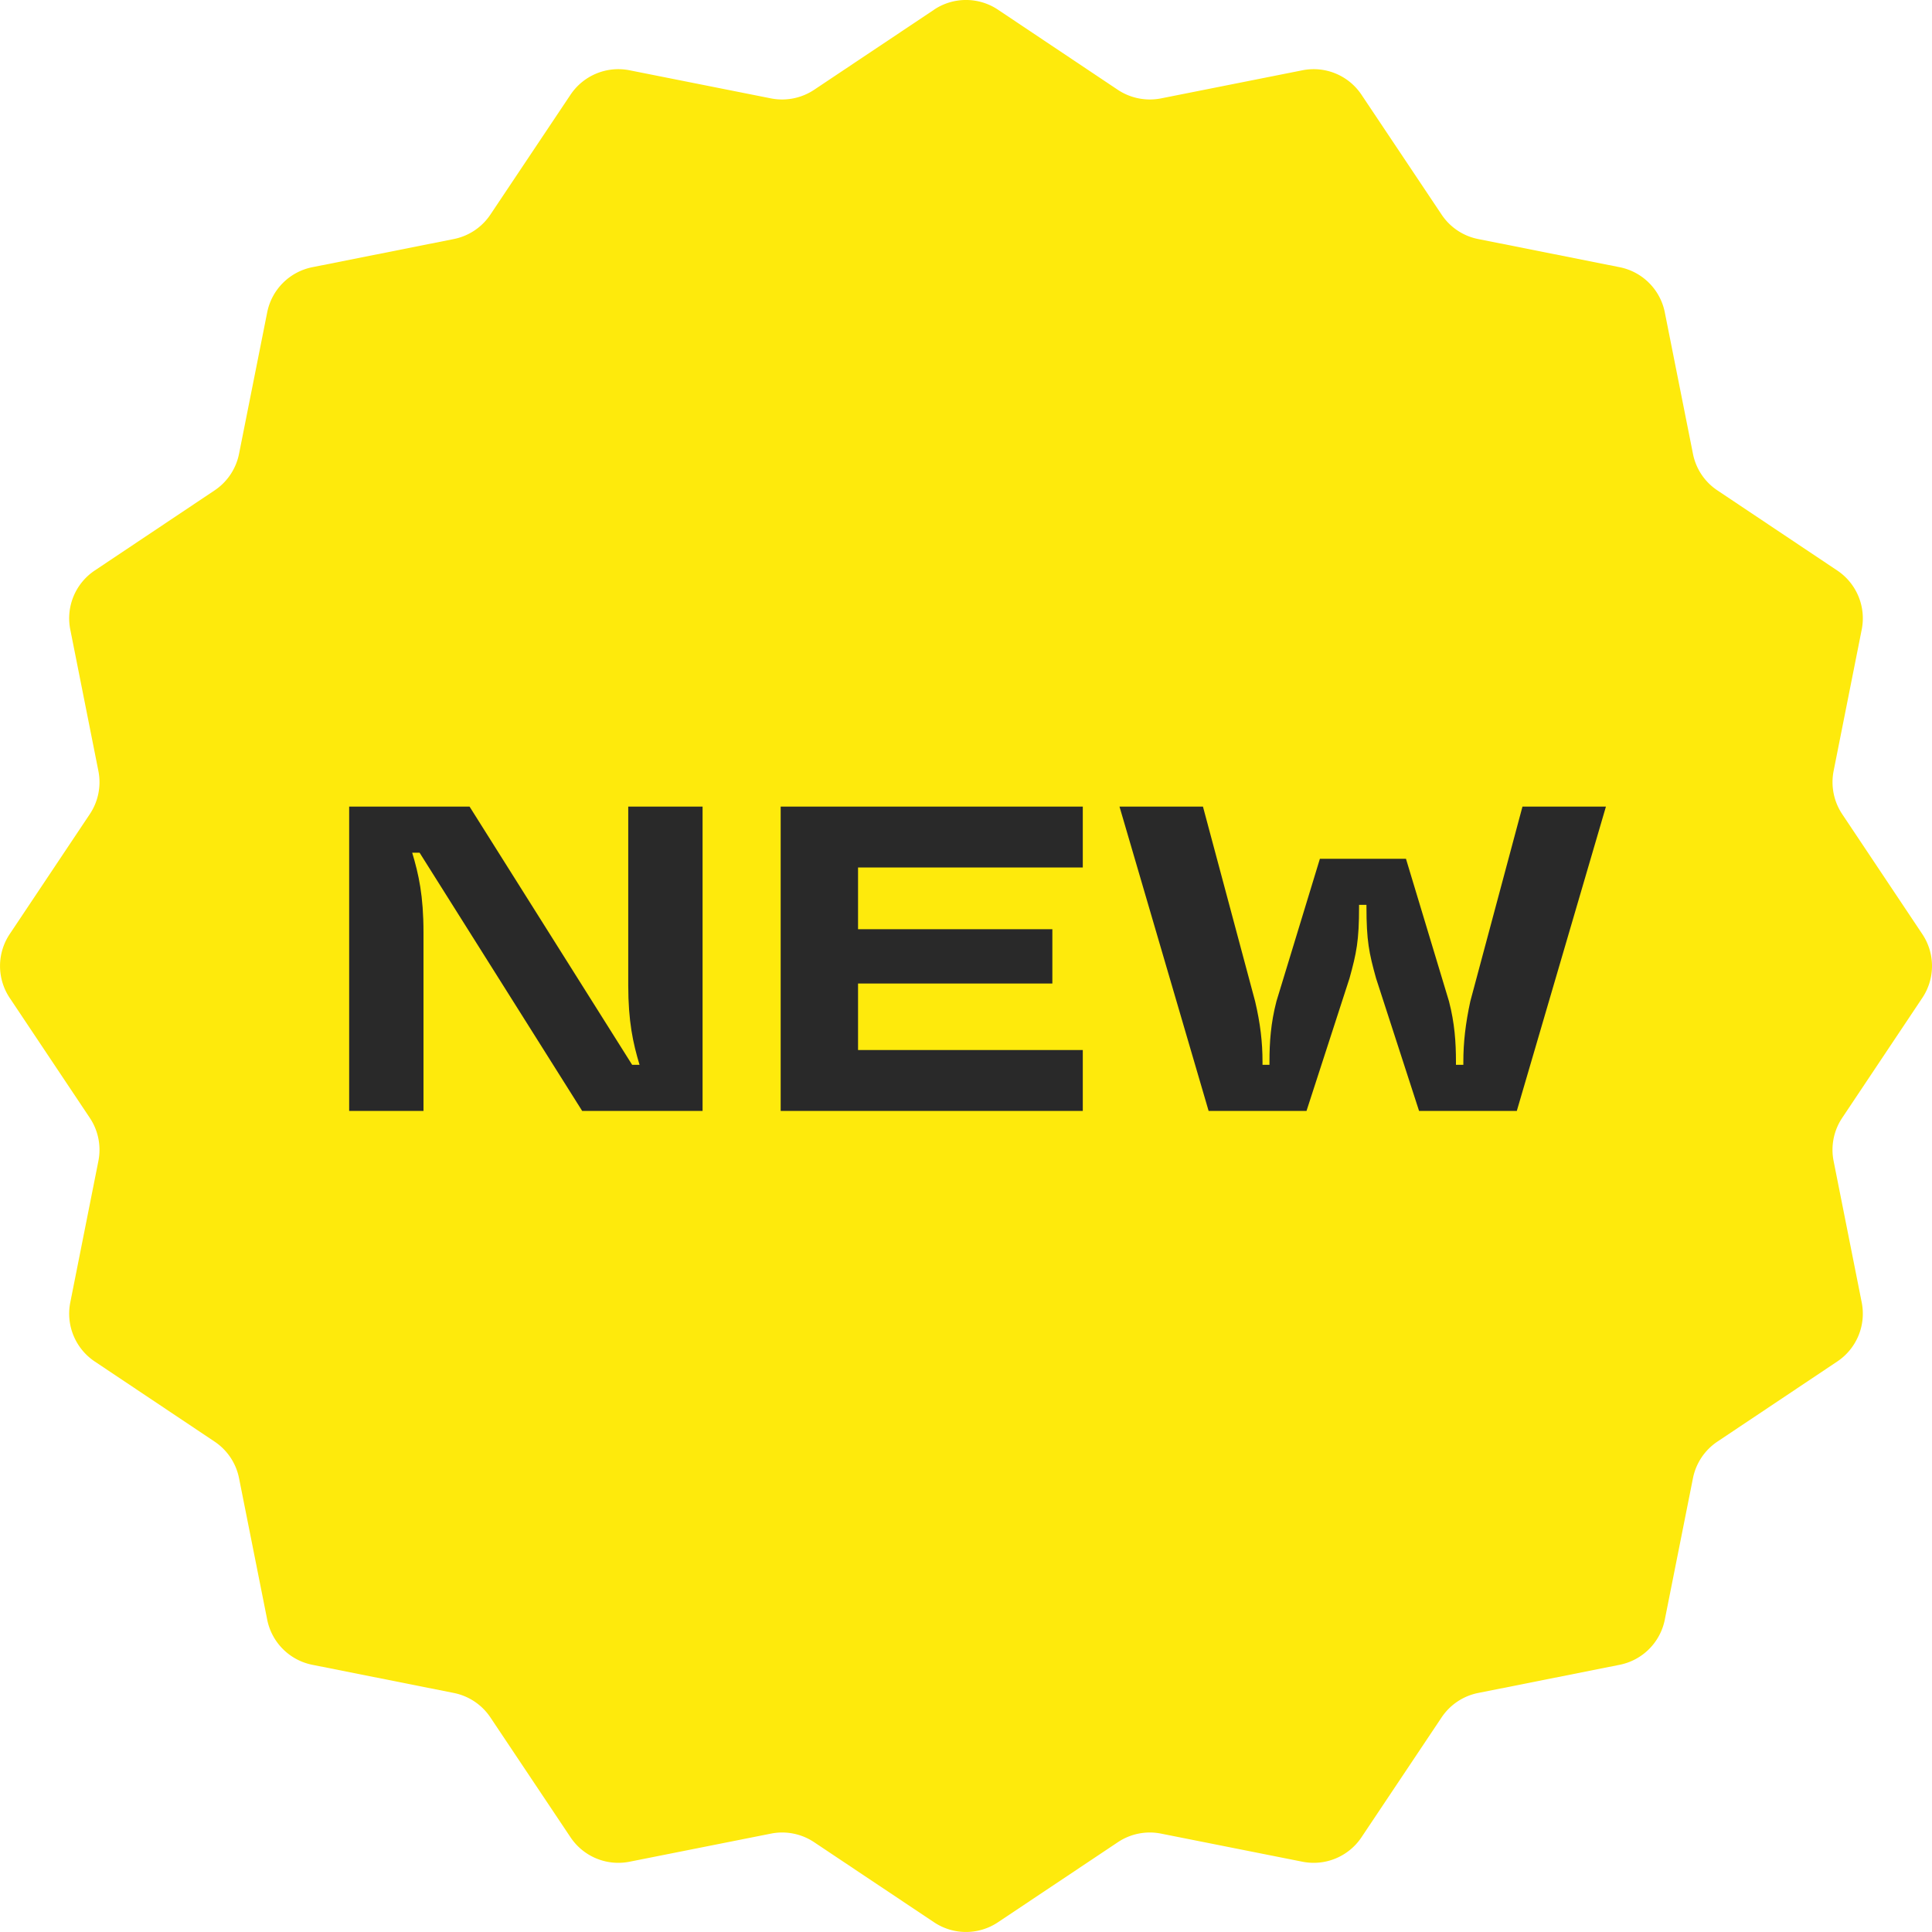
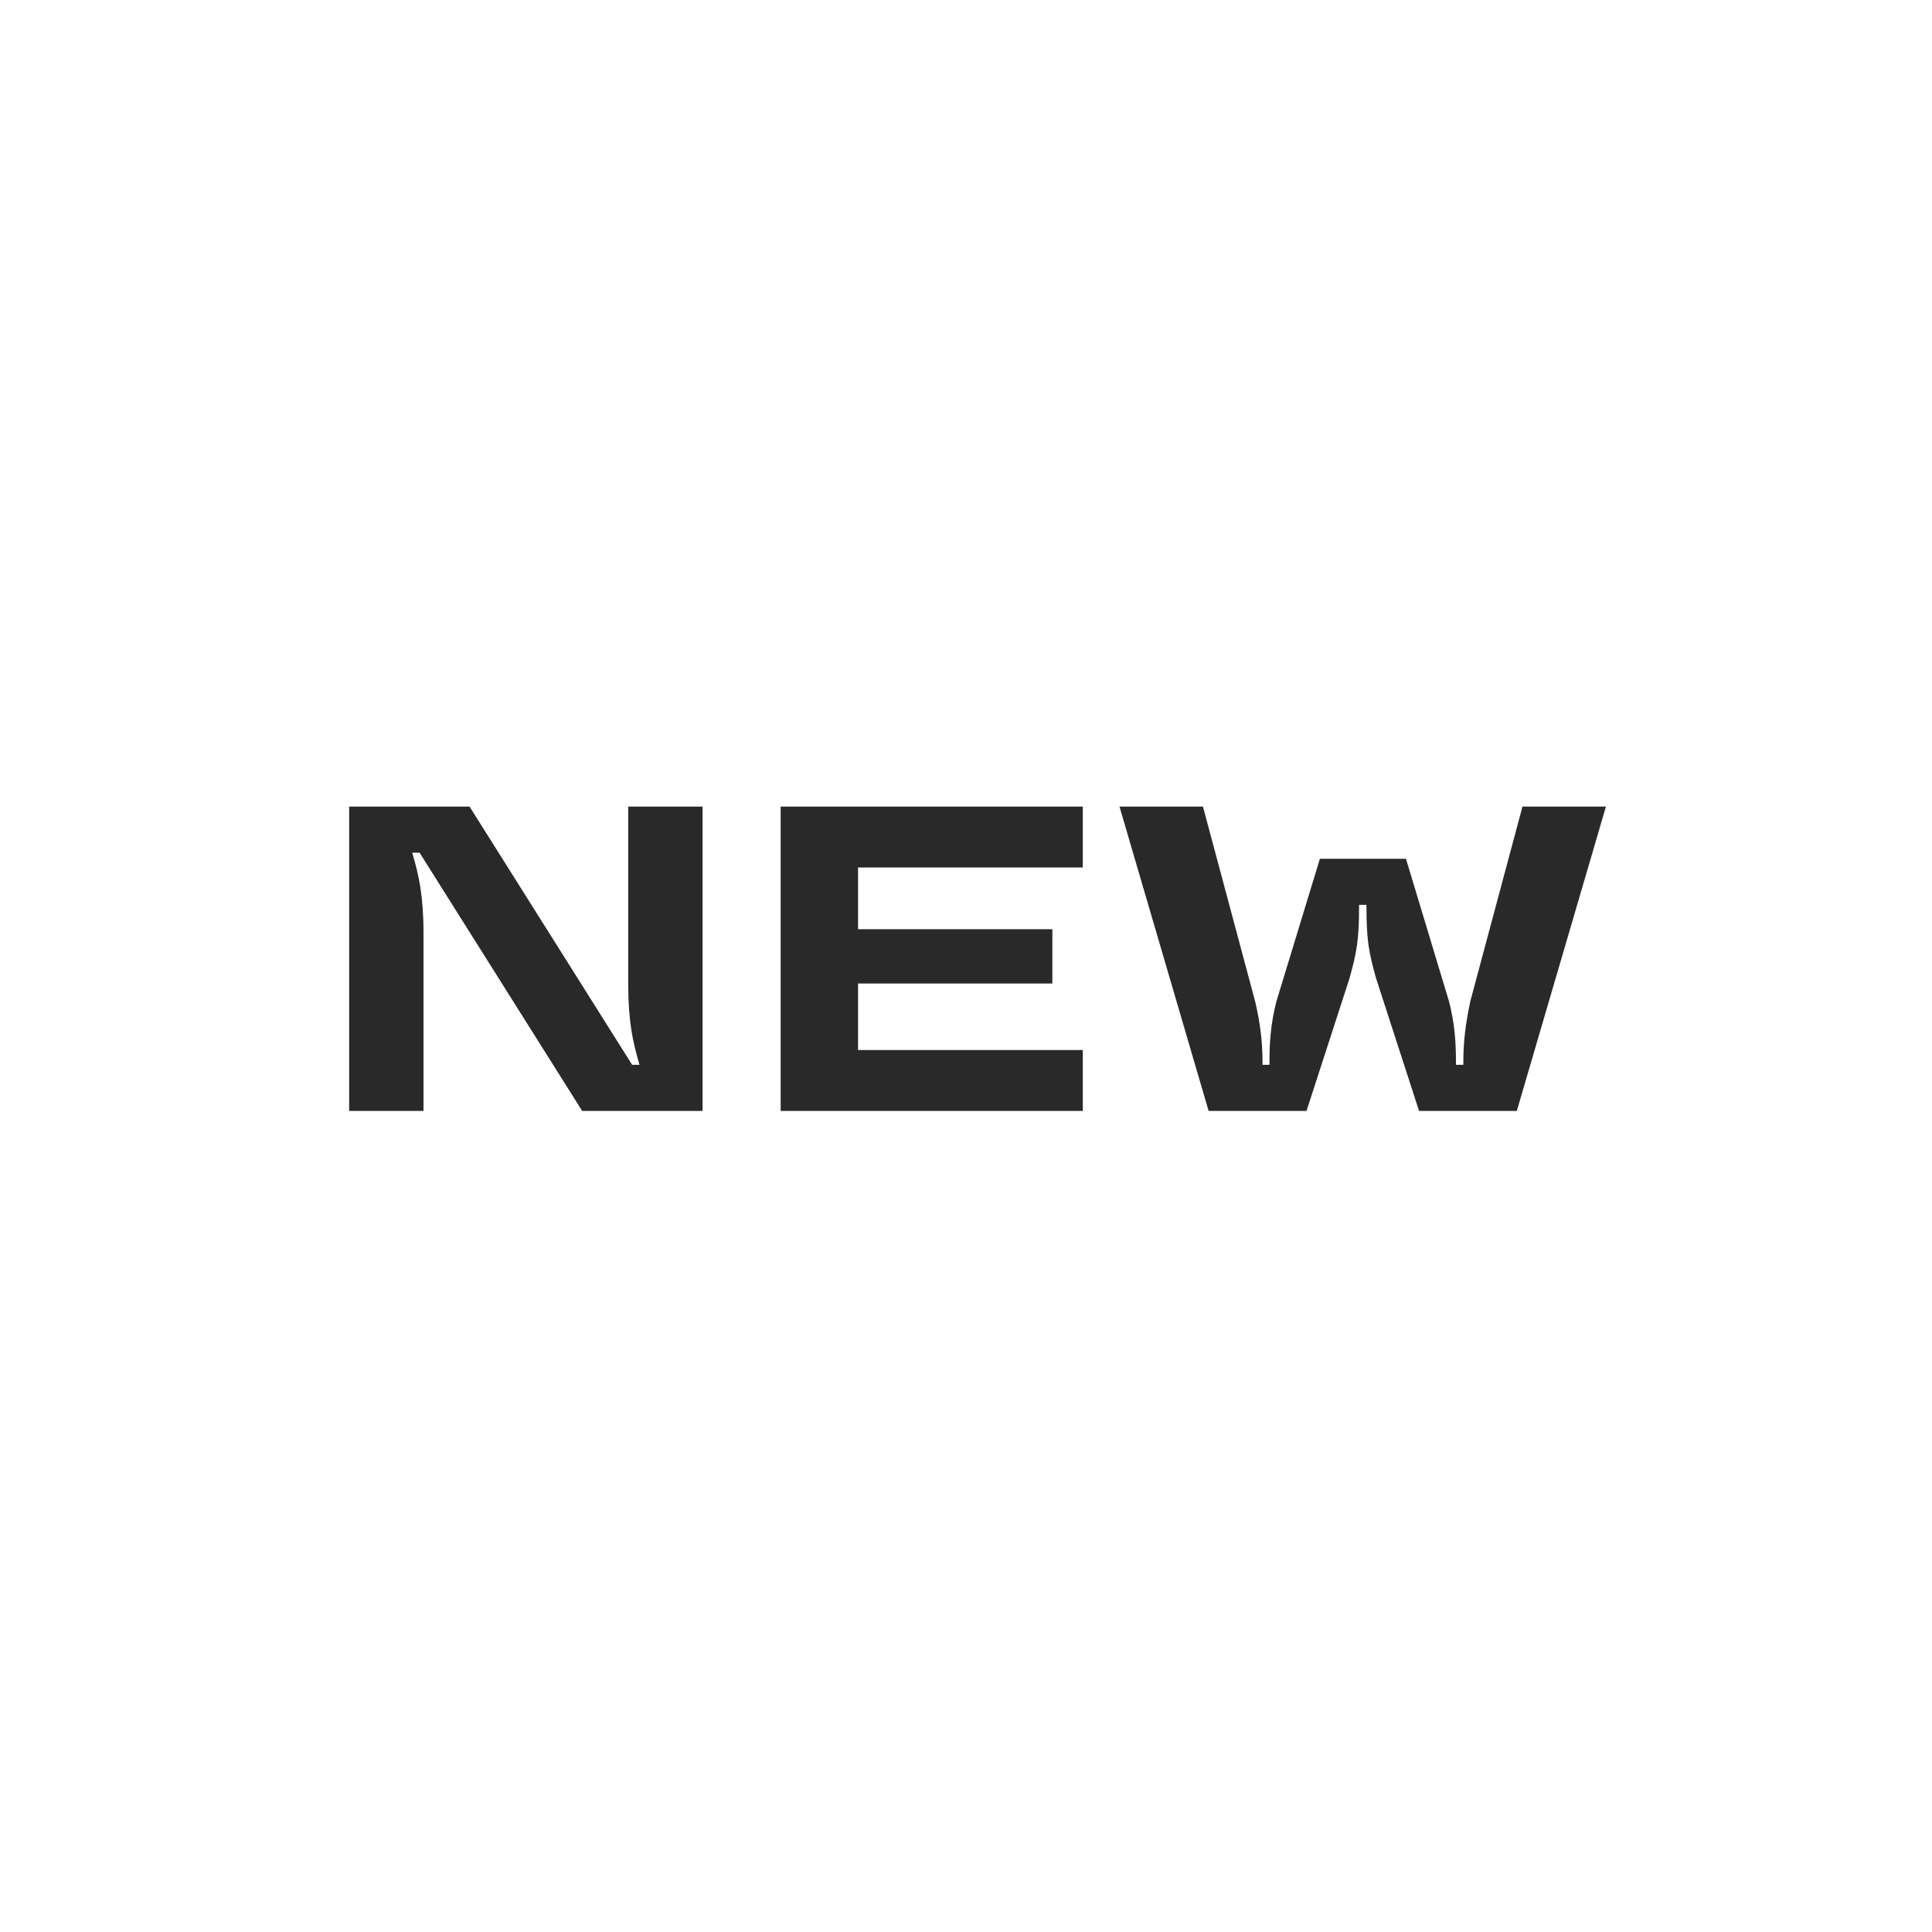
<svg xmlns="http://www.w3.org/2000/svg" width="40" height="40" viewBox="0 0 40 40" fill="none">
-   <path d="M19.339.2a1.19 1.19 0 011.322 0l2.483 1.66a1.2 1.2 0 00.894.177l2.928-.582a1.19 1.19 0 011.222.506l1.659 2.482c.175.263.448.445.757.506l2.929.583c.472.094.841.463.935.935l.583 2.929c.061.31.243.582.506.757l2.482 1.659c.4.268.6.75.506 1.222l-.582 2.928c-.061.31.003.631.178.894l1.658 2.483c.268.4.268.922 0 1.322l-1.658 2.483a1.19 1.19 0 00-.178.894l.582 2.928a1.19 1.19 0 01-.506 1.222l-2.482 1.659a1.19 1.19 0 00-.506.757l-.583 2.929a1.19 1.19 0 01-.935.935l-2.929.583a1.19 1.19 0 00-.757.506l-1.659 2.482c-.268.4-.75.6-1.222.506l-2.928-.582a1.19 1.19 0 00-.894.178l-2.483 1.658a1.19 1.19 0 01-1.322 0l-2.483-1.658a1.19 1.19 0 00-.894-.178l-2.928.582a1.19 1.19 0 01-1.222-.506l-1.659-2.482a1.191 1.191 0 00-.757-.506l-2.929-.583a1.19 1.19 0 01-.935-.935l-.583-2.929a1.19 1.19 0 00-.506-.757l-2.482-1.659c-.4-.268-.6-.75-.506-1.222l.582-2.928a1.19 1.19 0 00-.178-.894L.201 20.661a1.19 1.19 0 010-1.322l1.658-2.483a1.19 1.19 0 00.178-.894l-.582-2.928a1.19 1.19 0 01.506-1.222l2.482-1.659a1.19 1.19 0 00.506-.757l.583-2.929a1.19 1.19 0 01.935-.935l2.929-.583a1.19 1.19 0 00.757-.506l1.659-2.482c.268-.4.75-.6 1.222-.506l2.928.582c.31.061.631-.003.894-.178L19.339.201z" fill="#FEEA0C" />
  <path d="M8.768 23H7.229v-6.3h2.493l3.366 5.346h.153c-.135-.45-.234-.891-.234-1.656V16.7h1.539V23h-2.493l-3.366-5.346h-.153c.135.45.234.891.234 1.656V23zm13.65-6.3v1.26h-4.653v1.278h4.023v1.125h-4.023v1.377h4.653V23h-6.255v-6.3h6.255zm4.63 6.3h-2.025l-1.845-6.3h1.728l1.08 4.032c.108.459.153.846.153 1.251v.063h.144v-.063c0-.405.027-.801.144-1.251l.9-2.952h1.782L30 20.732c.117.45.144.846.144 1.251v.063h.153v-.063c0-.405.045-.792.144-1.251l1.08-4.032h1.728L31.404 23H29.38l-.89-2.745c-.145-.522-.199-.774-.199-1.485v-.036h-.153v.036c0 .711-.054.963-.198 1.485L27.05 23z" fill="#292929" />
</svg>